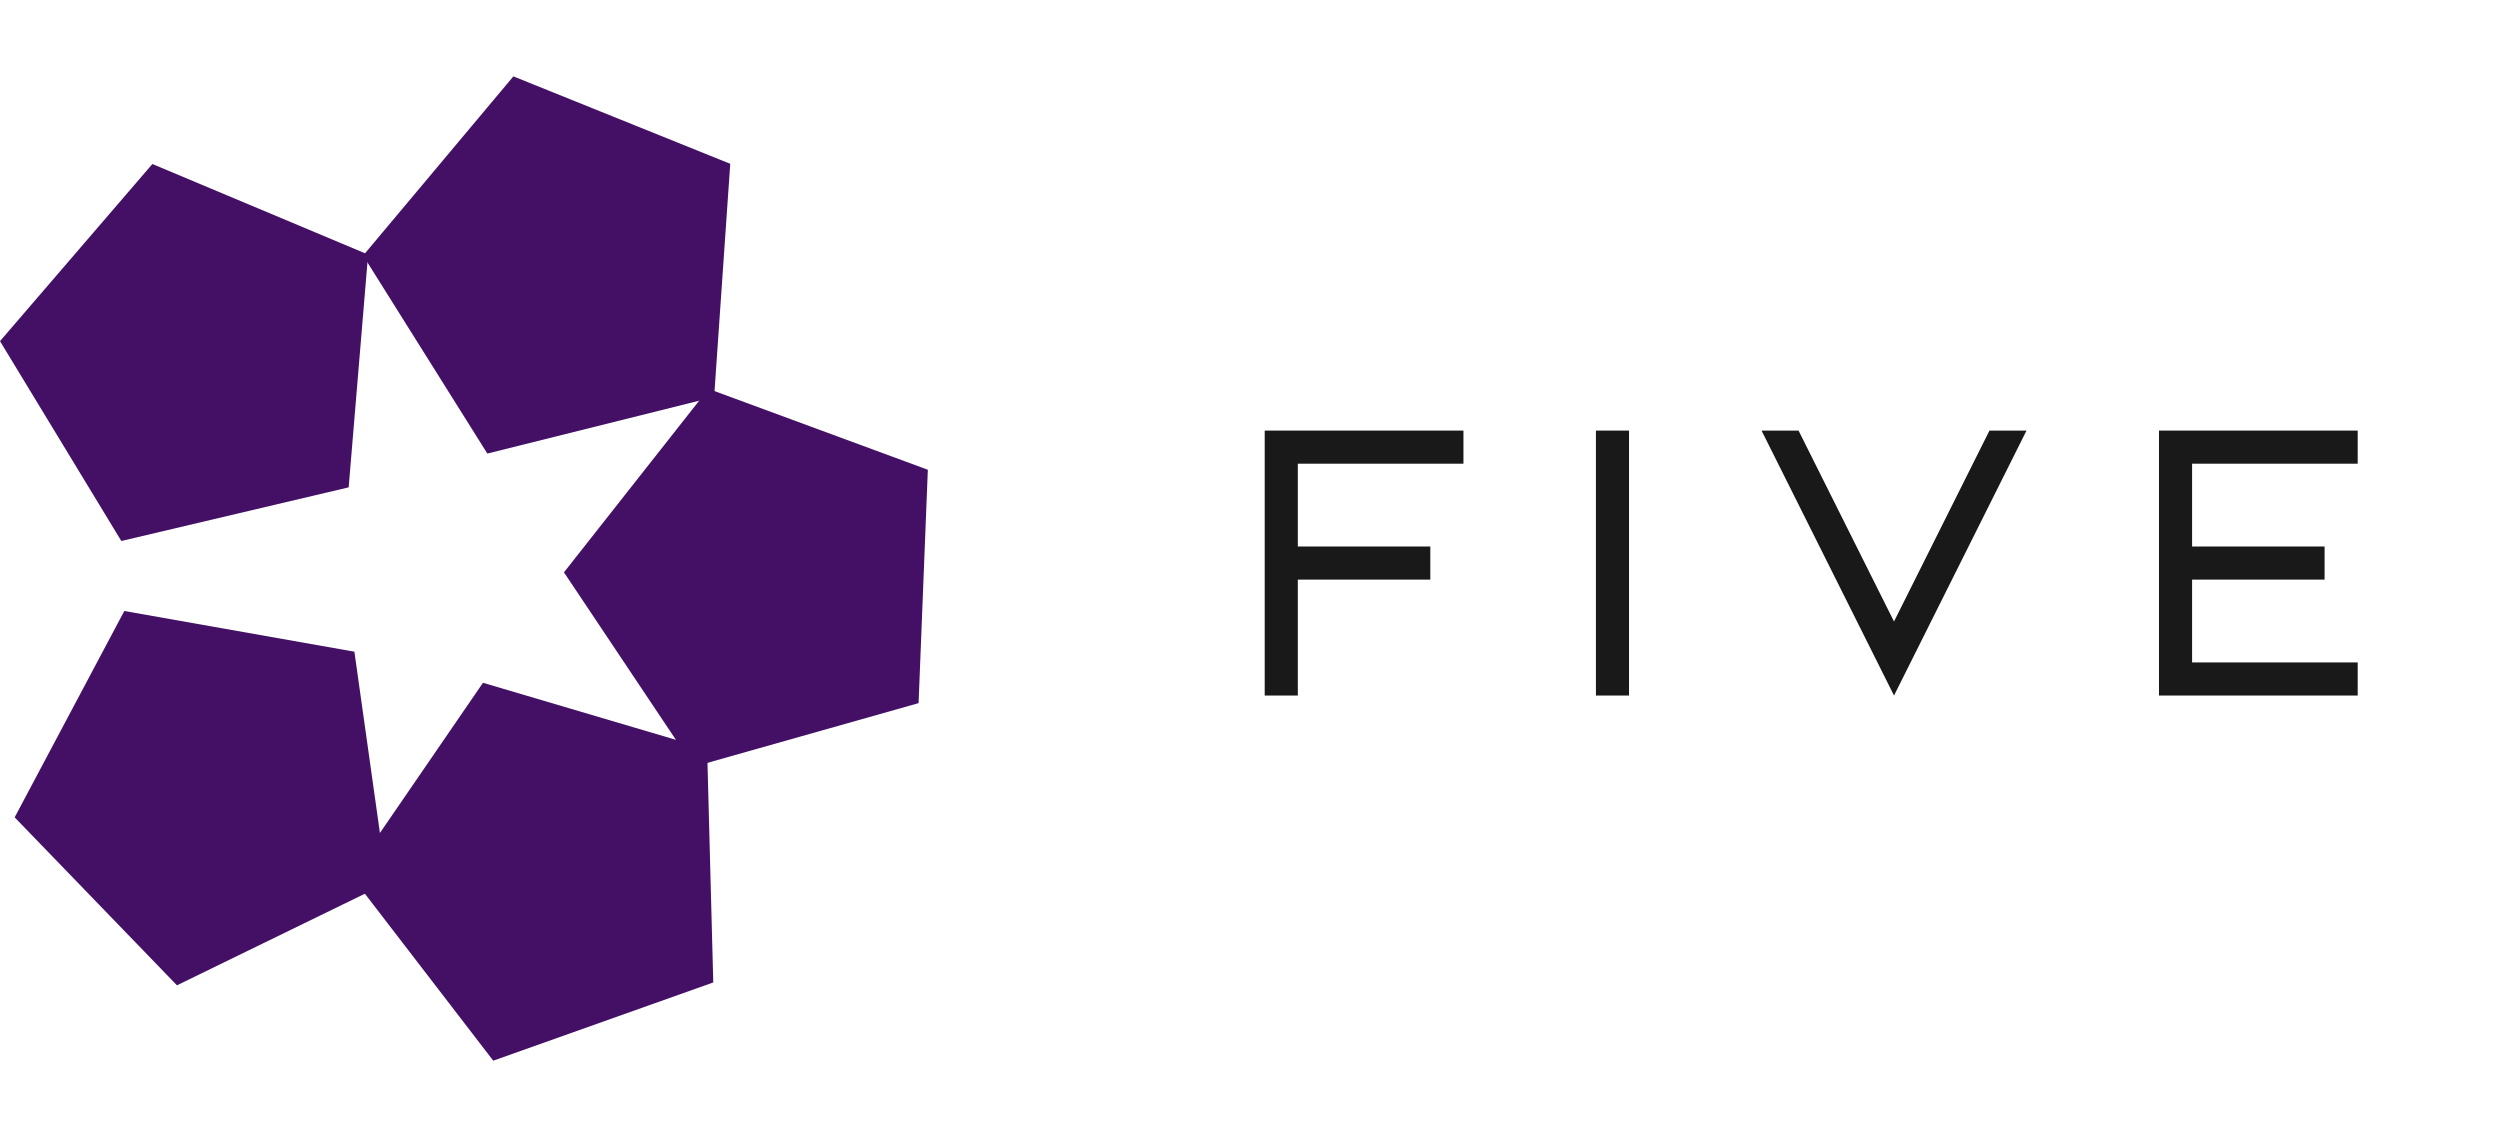
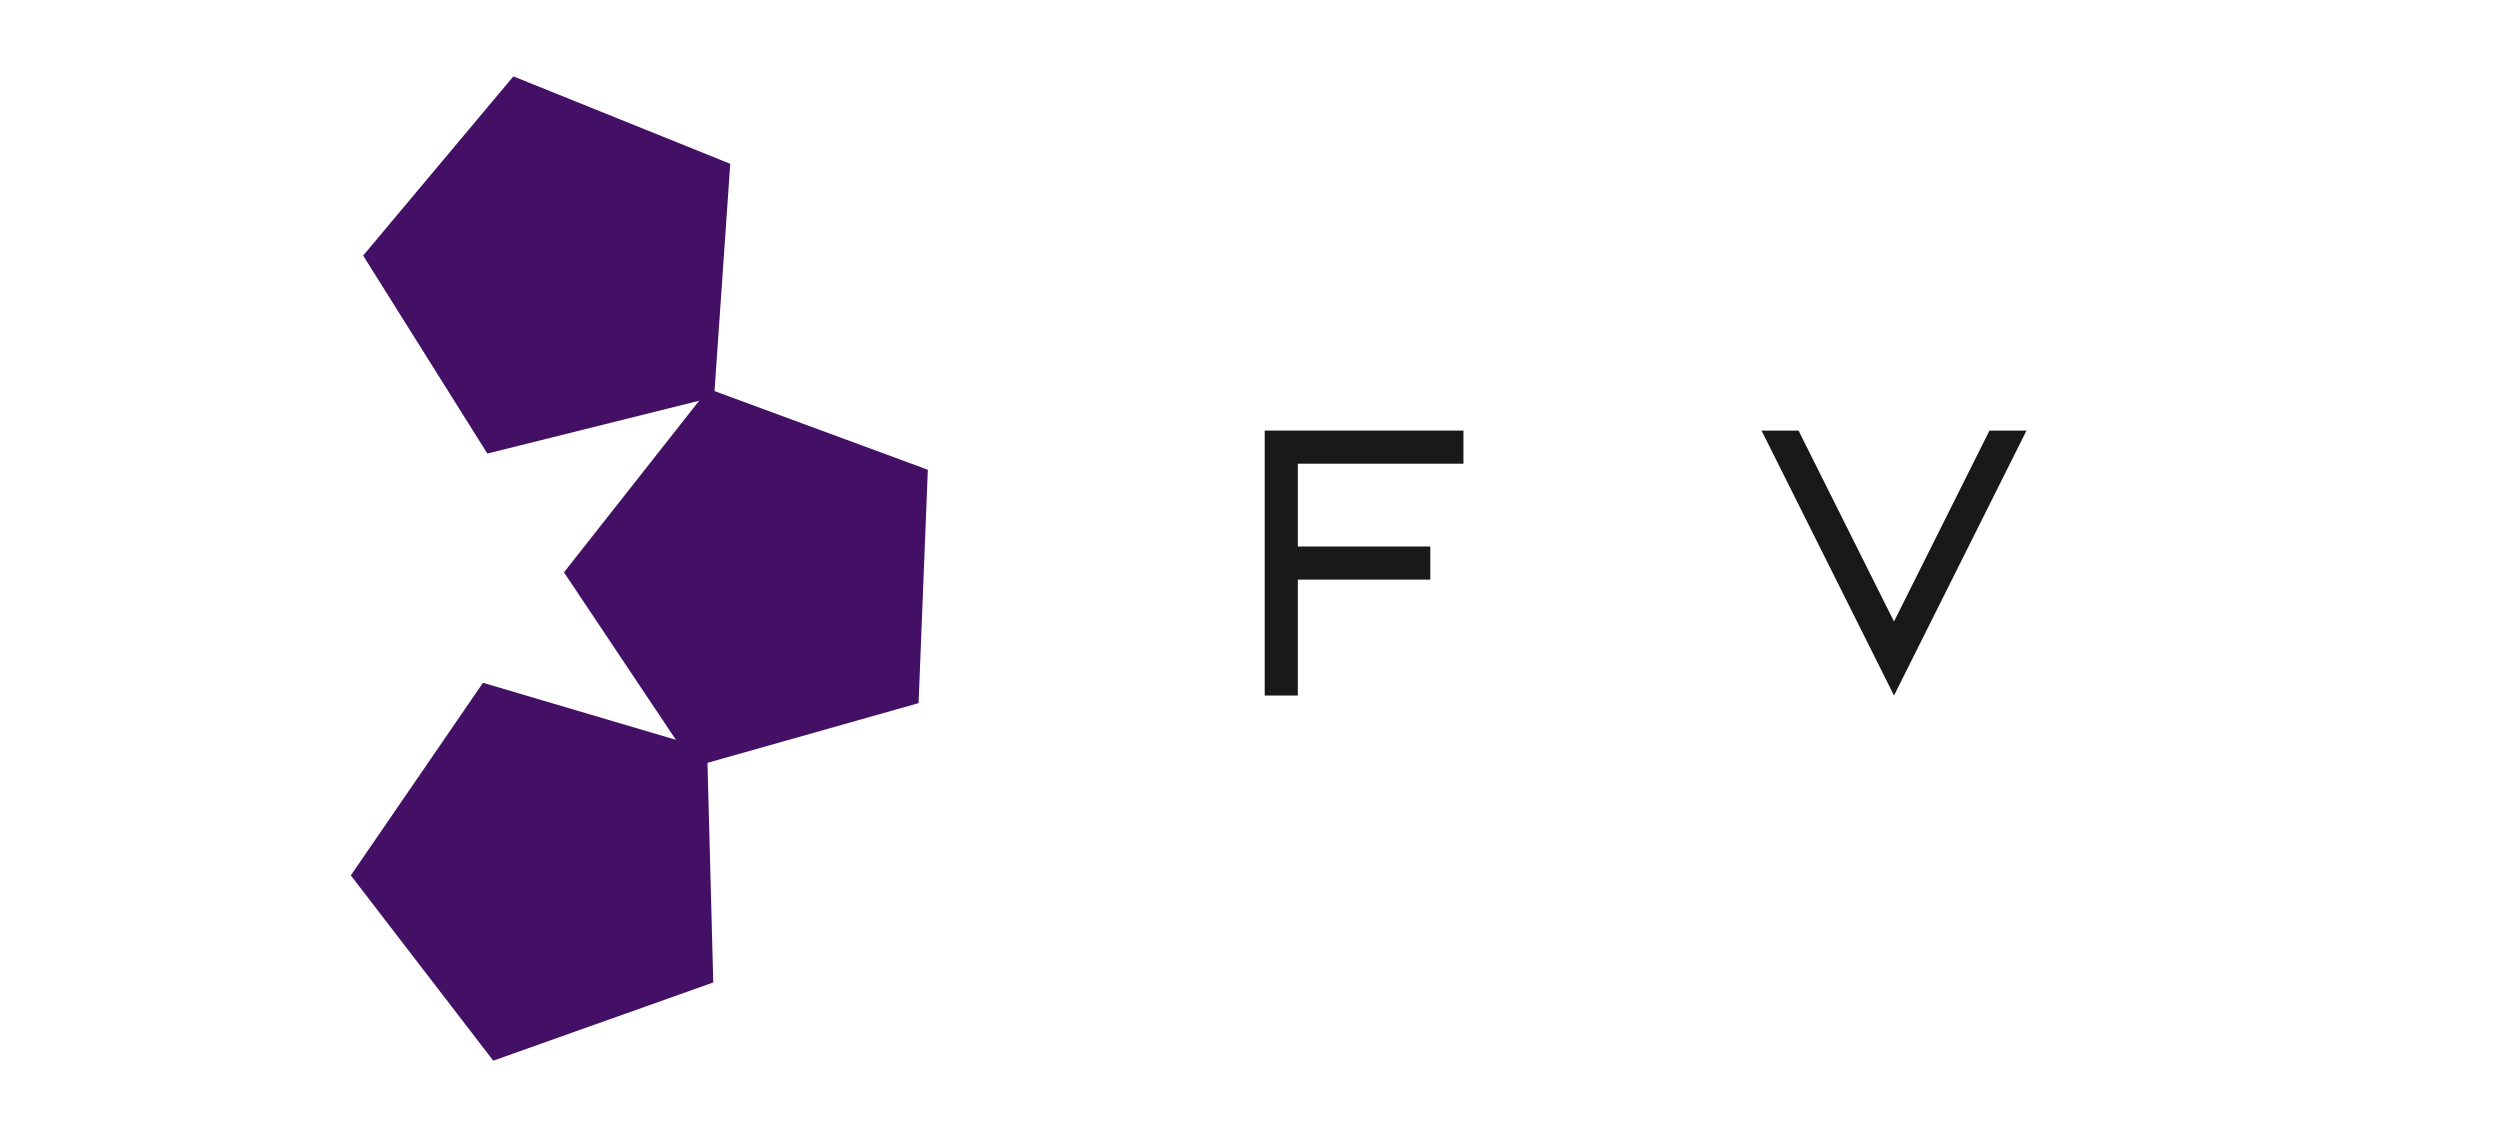
<svg xmlns="http://www.w3.org/2000/svg" width="111" height="50" viewBox="0 0 111 50" fill="none">
  <g clip-path="url(#clip0_935_2)">
-     <path d="M72.329 19.118H70.859V30.882H72.329V19.118Z" fill="#191919" />
    <path d="M56.153 19.118V30.882H57.623V25.735H63.506V24.265H57.623V20.588H64.977V19.118H56.153Z" fill="#191919" />
-     <path d="M104.682 20.588V19.118H95.859V30.882H104.682V29.412H97.329V25.735H103.212V24.265H97.329V20.588H104.682Z" fill="#191919" />
    <path d="M84.094 27.594L79.856 19.118H78.212L84.094 30.882L89.977 19.118H88.332L84.094 27.594Z" fill="#191919" />
-     <path d="M6.765 7.282L0 15.147L5.387 24.02L15.481 21.638L16.344 11.303L6.765 7.282Z" fill="#431066" />
    <path d="M21.638 20.138L31.707 17.626L32.423 7.273L22.794 3.391L16.123 11.347L21.638 20.138Z" fill="#431066" />
    <path d="M30.807 34.041L40.785 31.219L41.196 20.857L31.457 17.266L25.04 25.412L30.807 34.041Z" fill="#431066" />
    <path d="M21.9 47.094L31.669 43.621L31.396 33.258L21.444 30.316L15.576 38.868L21.9 47.094Z" fill="#431066" />
-     <path d="M17.181 39.203L15.735 28.935L5.519 27.128L0.651 36.29L7.857 43.748L17.181 39.203Z" fill="#431066" />
  </g>
  <defs>
    <clipPath id="clip0_935_2">
      <rect width="110.294" height="50" fill="white" />
    </clipPath>
  </defs>
</svg>